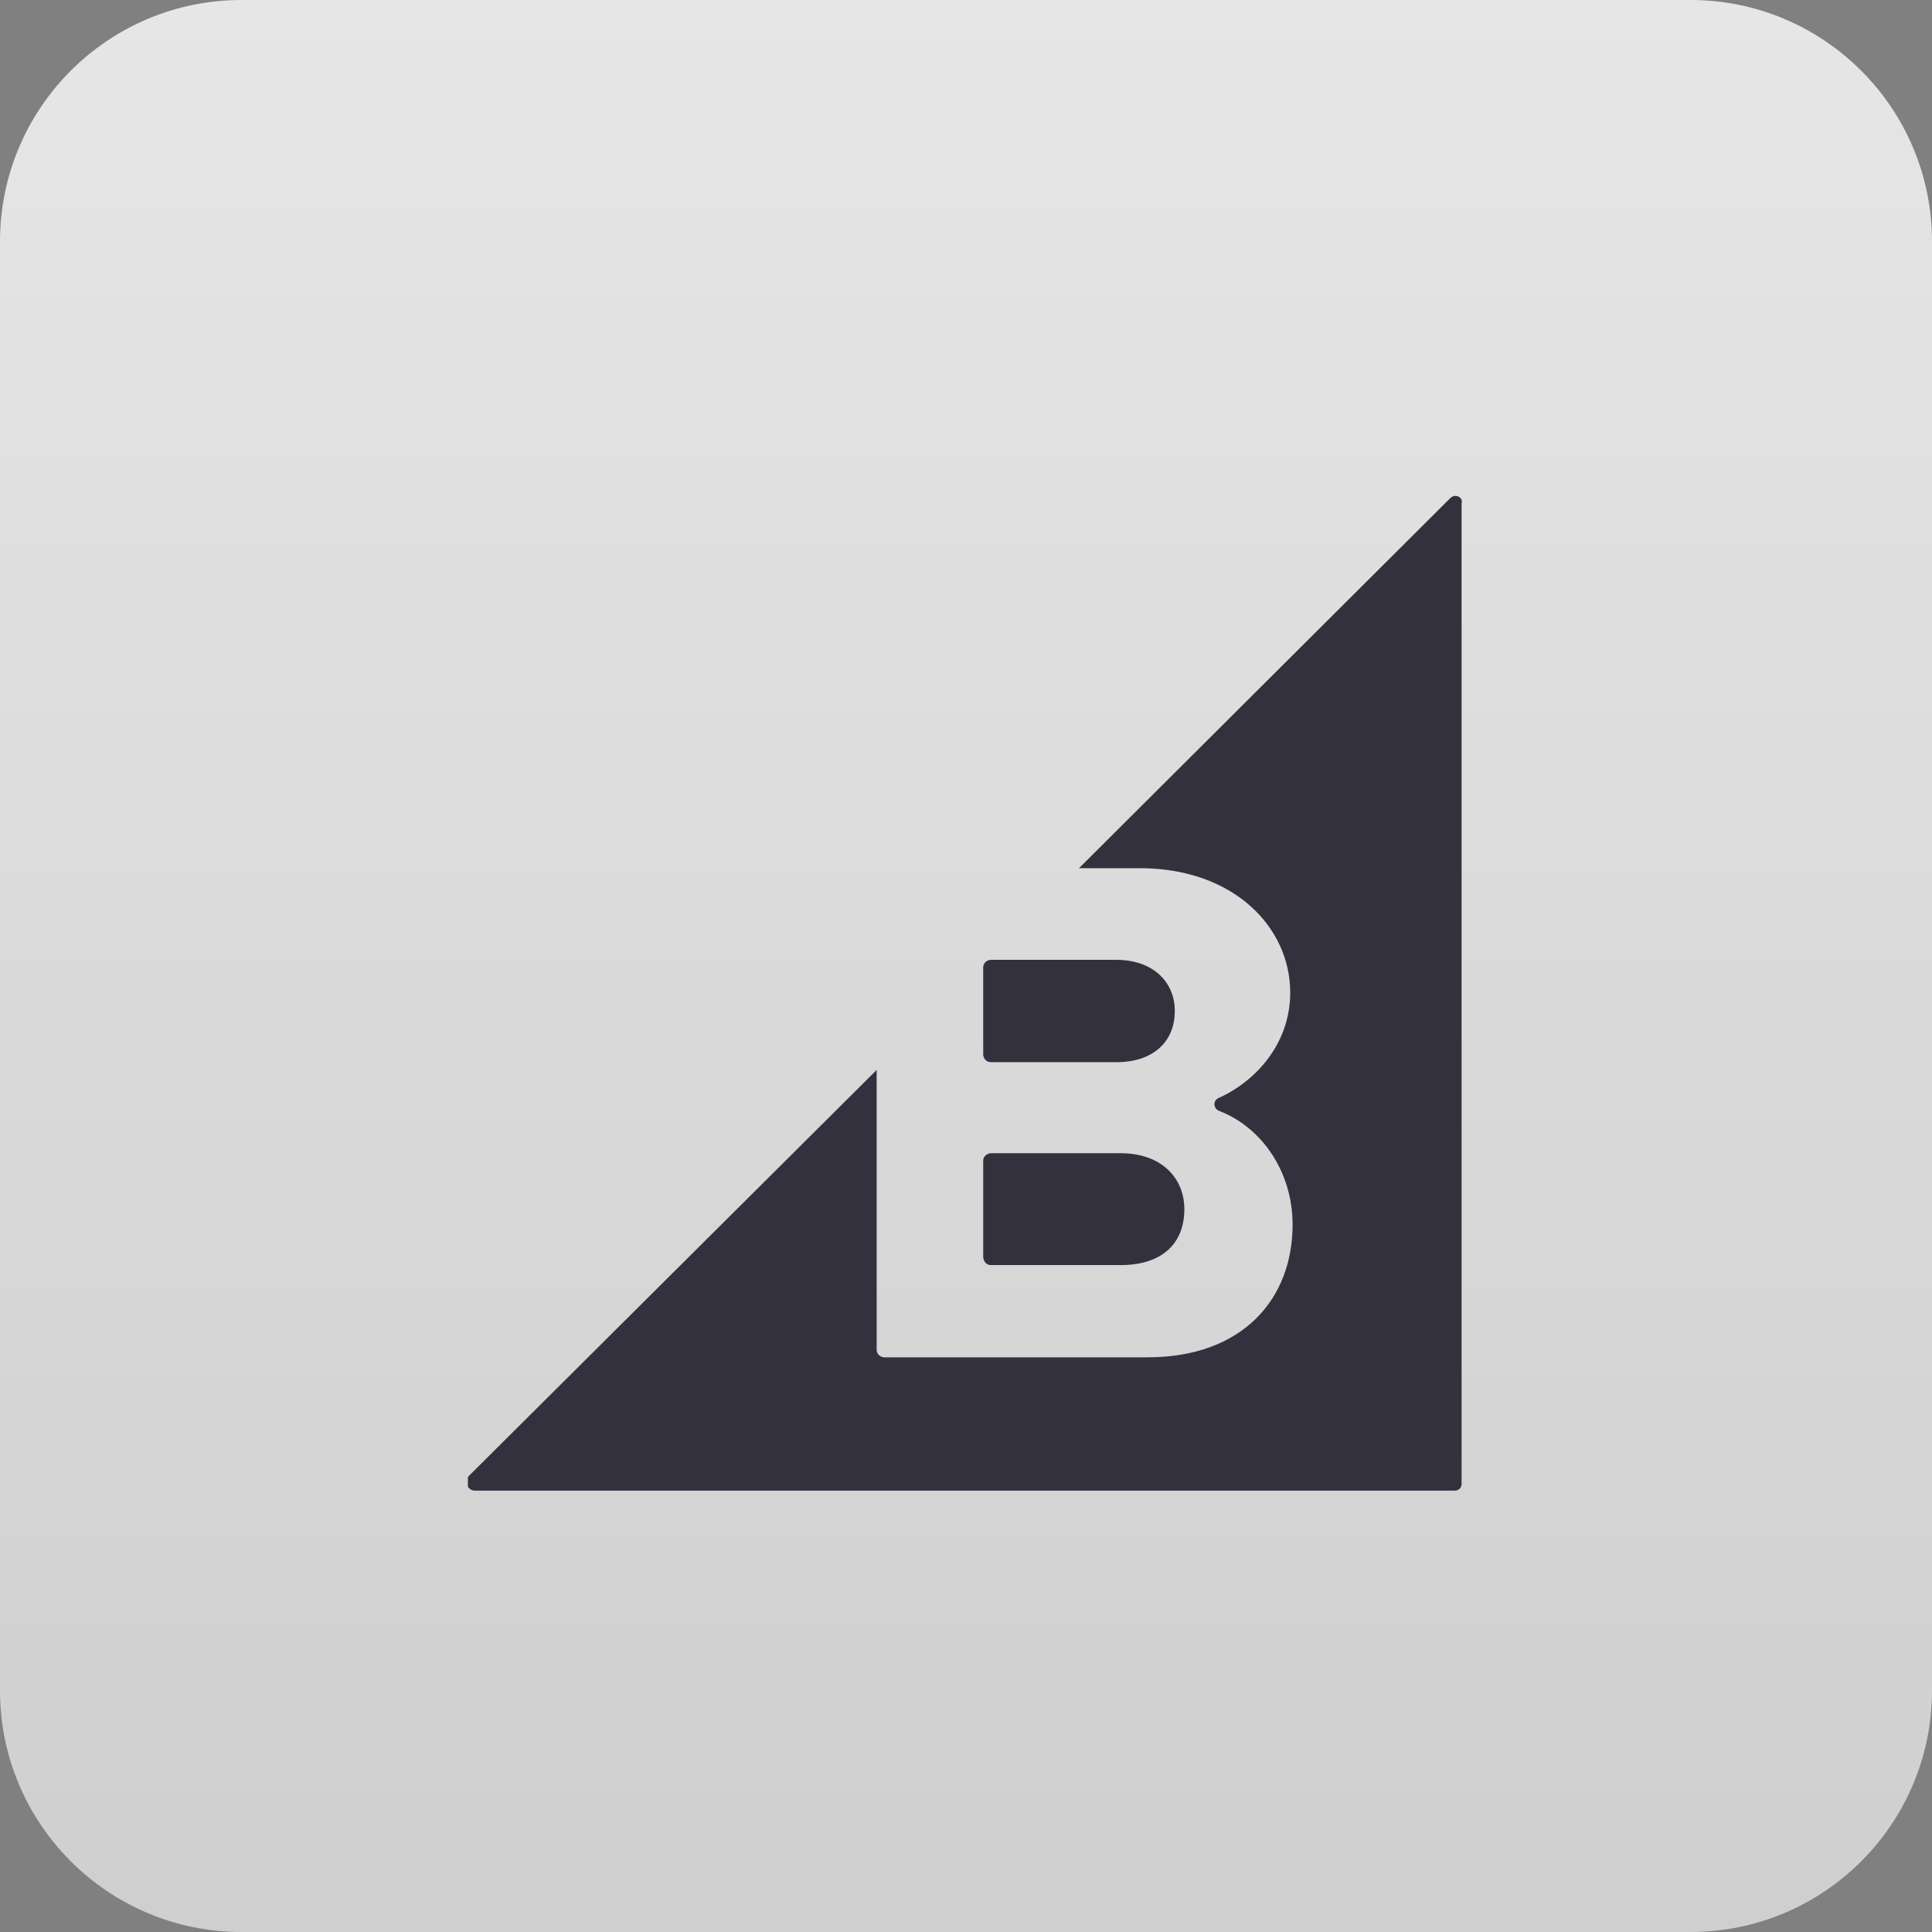
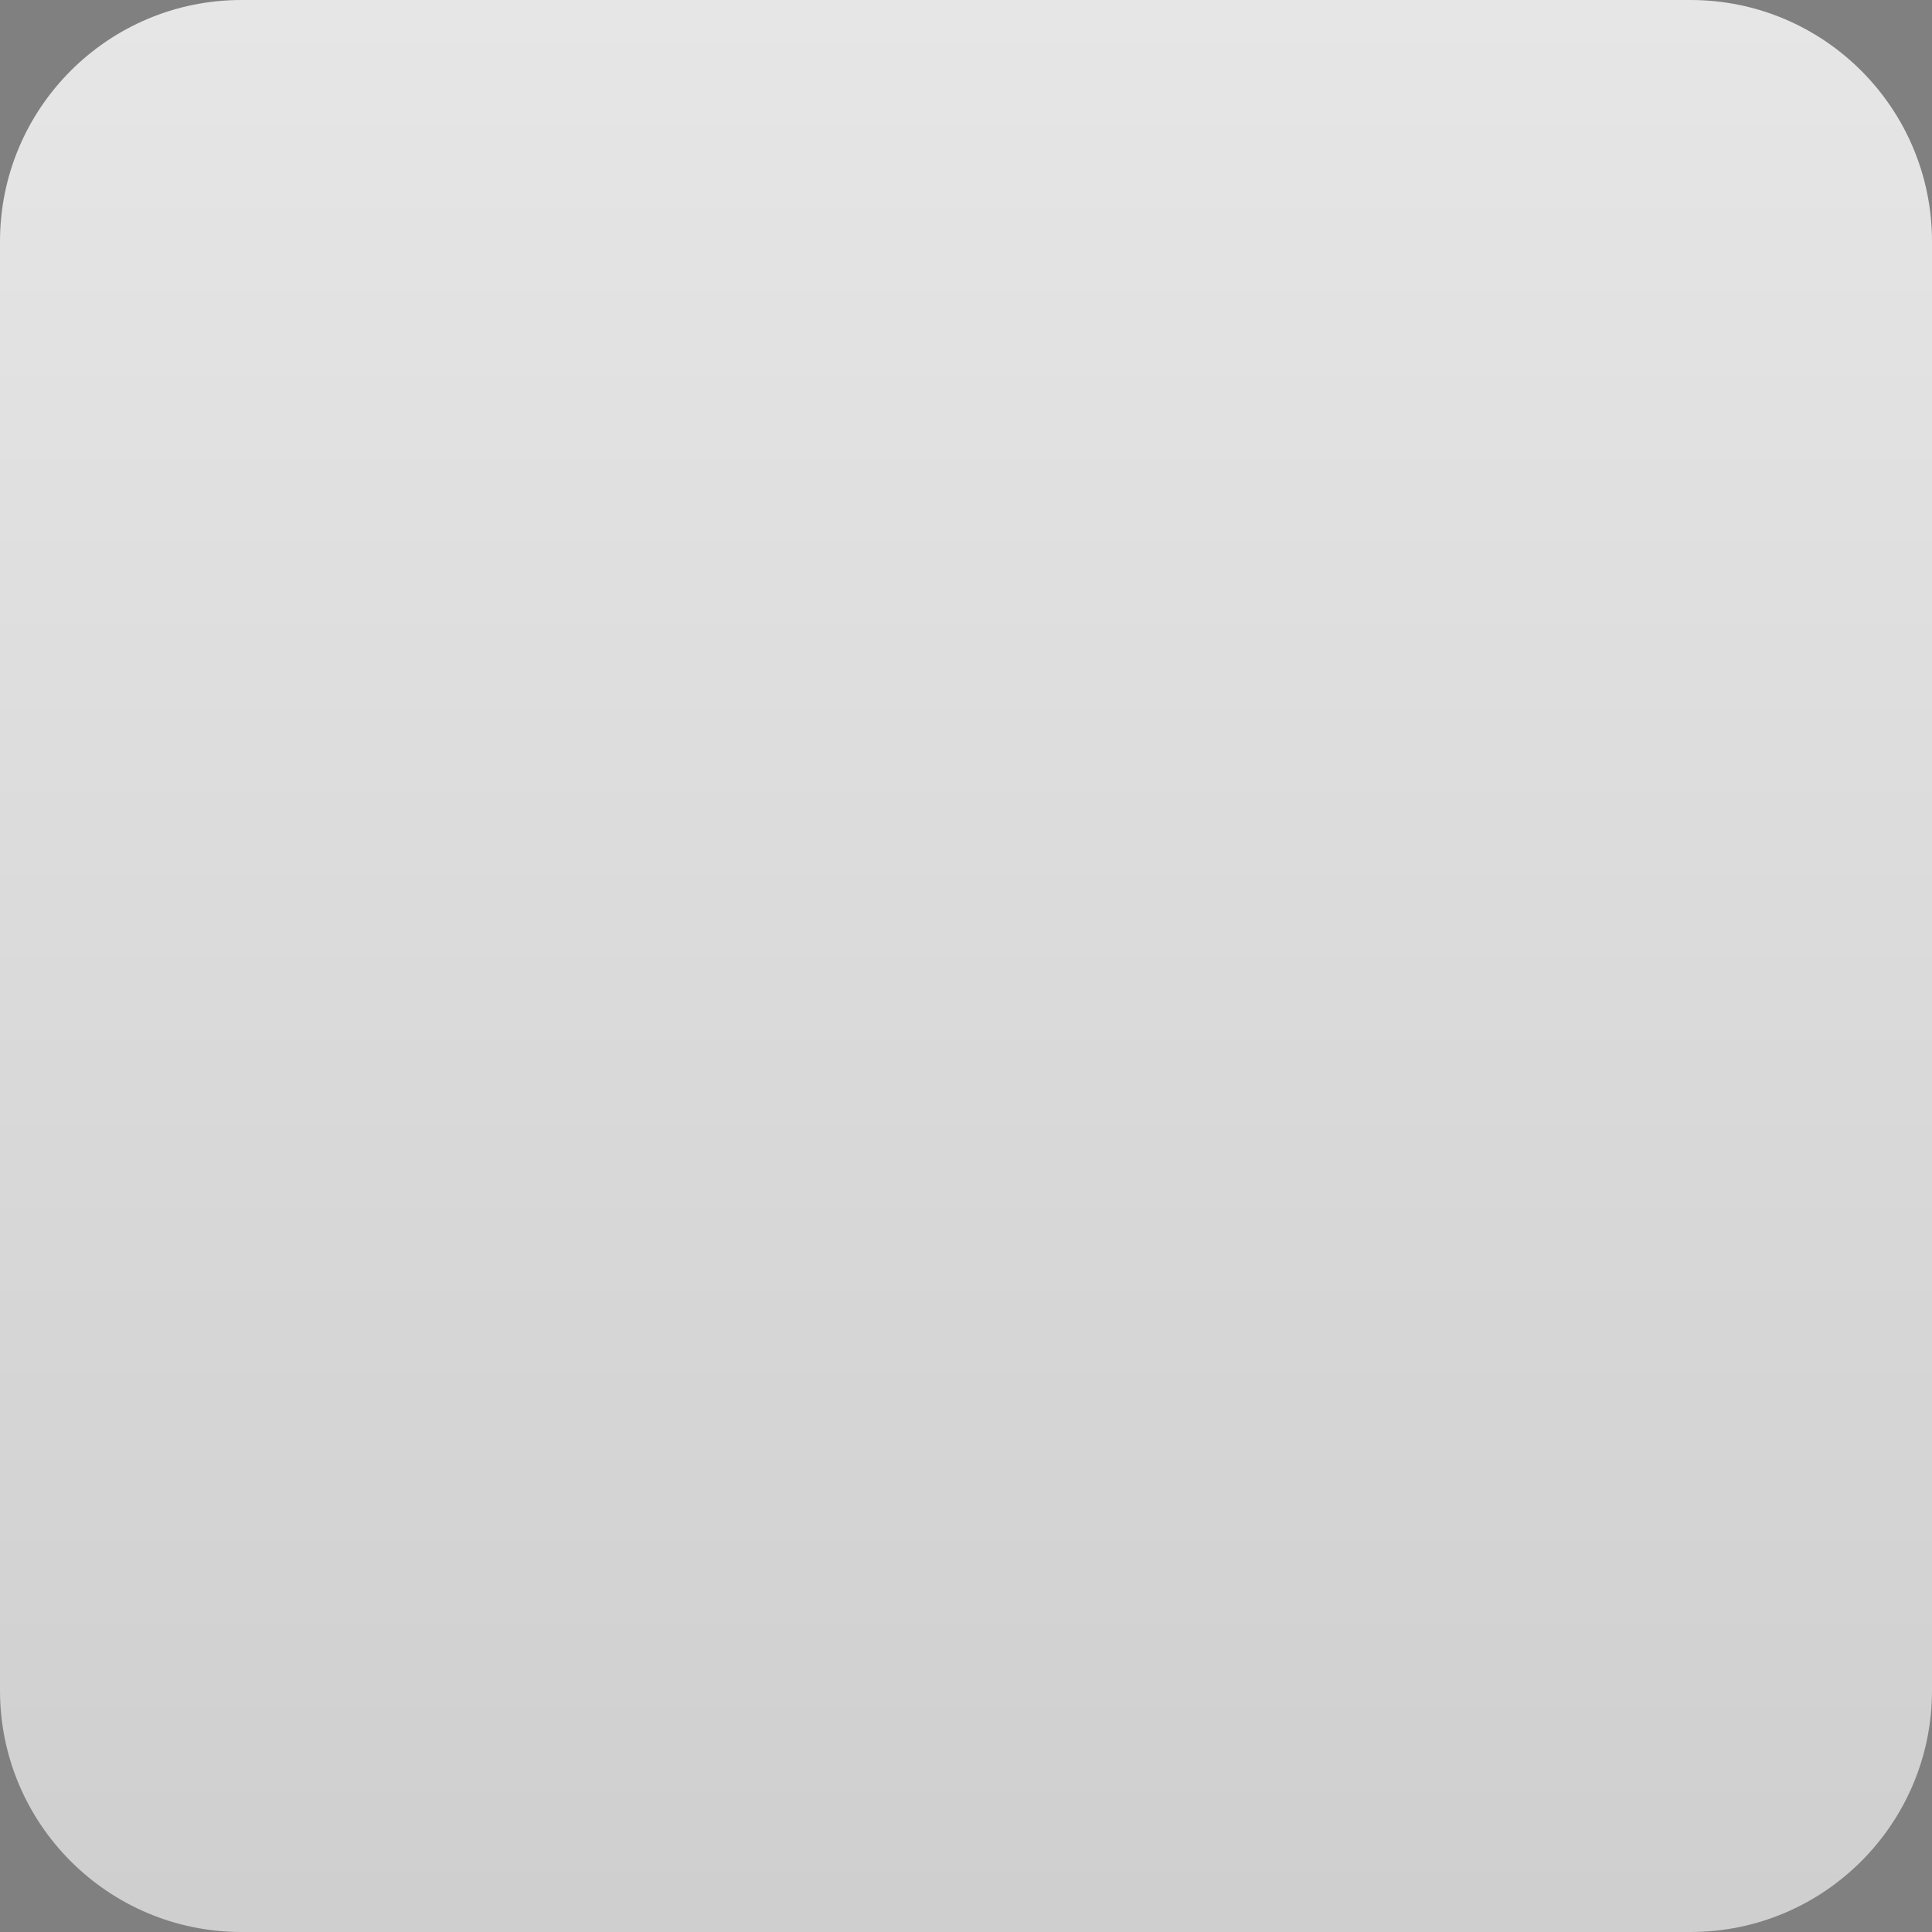
<svg xmlns="http://www.w3.org/2000/svg" width="64" height="64" viewBox="0 0 64 64" fill="none">
  <rect x="0" y="0" width="64" height="64" fill="#808080" stroke="none" />
  <path d="M0 8C0 3.582 3.582 0 8 0H56C60.418 0 64 3.582 64 8V56C64 60.418 60.418 64 56 64H8C3.582 64 0 60.418 0 56V8Z" fill="url(#paint0_linear_7616_12268)" fill-opacity="0.8" />
  <g clip-path="url(#clip0_7616_12268)">
-     <path fill-rule="evenodd" clip-rule="evenodd" d="M32.826 35.186H36.986C38.168 35.186 38.917 34.536 38.917 33.491C38.917 32.506 38.168 31.796 36.985 31.796H32.826C32.688 31.796 32.57 31.914 32.57 32.032V34.95C32.59 35.088 32.688 35.186 32.826 35.186ZM32.826 41.908H37.123C38.444 41.908 39.233 41.238 39.233 40.055C39.233 39.03 38.483 38.202 37.123 38.202H32.826C32.688 38.202 32.57 38.321 32.57 38.439V41.652C32.59 41.81 32.688 41.908 32.826 41.908Z" fill="#34313F" />
    <path fill-rule="evenodd" clip-rule="evenodd" d="M48.043 16.5L35.743 28.76H37.753C40.887 28.76 42.74 30.731 42.74 32.88C42.74 34.575 41.597 35.817 40.375 36.37C40.178 36.448 40.178 36.724 40.395 36.803C41.814 37.355 42.819 38.833 42.819 40.568C42.819 43.012 41.183 44.963 38.009 44.963H29.297C29.159 44.963 29.041 44.845 29.041 44.727V35.443L15.538 48.886C15.361 49.064 15.478 49.379 15.735 49.379H48.201C48.258 49.378 48.313 49.355 48.353 49.315C48.393 49.274 48.416 49.219 48.417 49.162V16.677C48.477 16.46 48.201 16.342 48.043 16.5Z" fill="#34313F" />
  </g>
  <defs>
    <linearGradient id="paint0_linear_7616_12268" x1="32" y1="0" x2="32" y2="64" gradientUnits="userSpaceOnUse">
      <stop stop-color="white" />
      <stop offset="1" stop-color="#E2E2E2" />
    </linearGradient>
    <clipPath id="clip0_7616_12268">
-       <rect width="33" height="34" fill="white" transform="translate(15.5 15.5)" />
-     </clipPath>
+       </clipPath>
  </defs>
</svg>